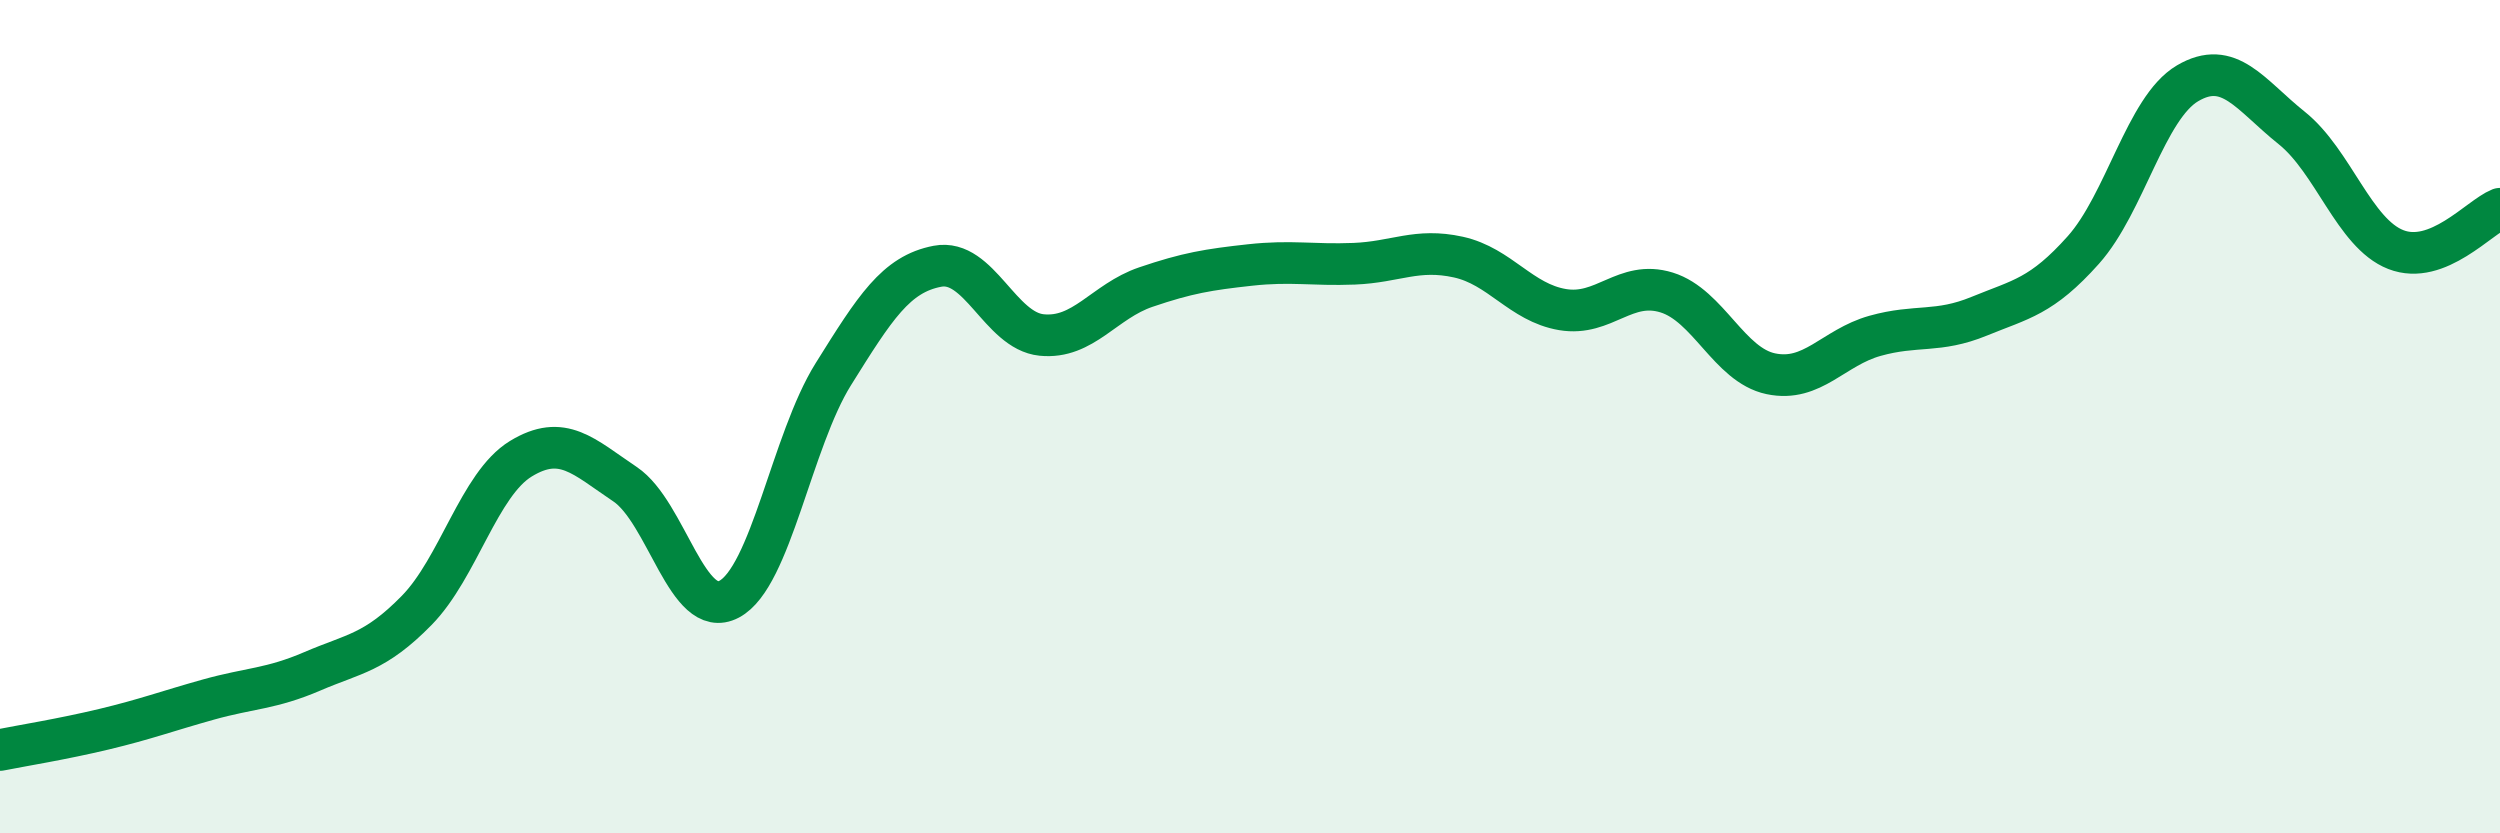
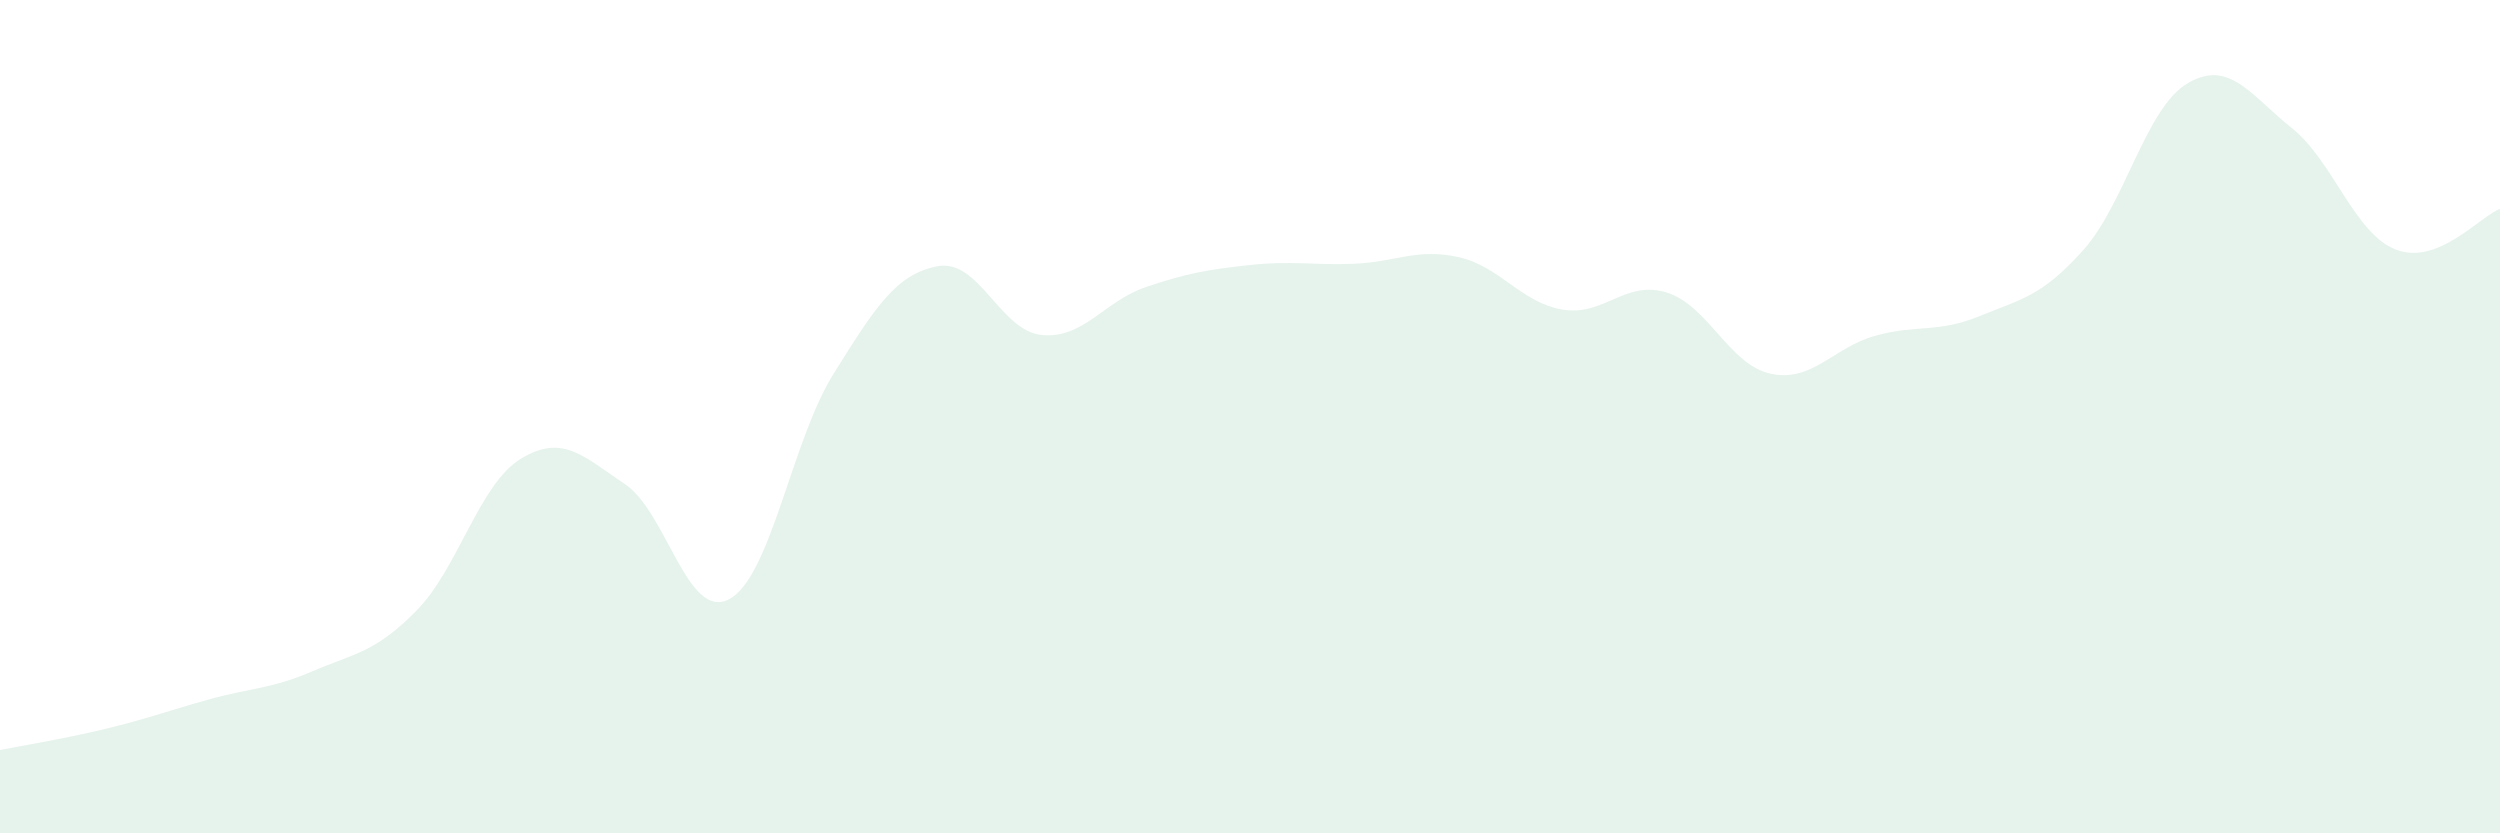
<svg xmlns="http://www.w3.org/2000/svg" width="60" height="20" viewBox="0 0 60 20">
  <path d="M 0,18 C 0.5,17.9 1.5,17.74 2.5,17.5 C 3.5,17.26 4,17.07 5,16.79 C 6,16.51 6.5,16.54 7.5,16.11 C 8.5,15.68 9,15.67 10,14.65 C 11,13.63 11.5,11.62 12.5,11.01 C 13.5,10.4 14,10.95 15,11.62 C 16,12.29 16.5,14.91 17.5,14.38 C 18.5,13.85 19,10.58 20,8.98 C 21,7.38 21.5,6.58 22.5,6.39 C 23.5,6.2 24,7.94 25,8.04 C 26,8.14 26.5,7.23 27.5,6.89 C 28.5,6.55 29,6.47 30,6.36 C 31,6.25 31.5,6.37 32.5,6.33 C 33.5,6.29 34,5.95 35,6.17 C 36,6.39 36.5,7.26 37.5,7.43 C 38.5,7.6 39,6.71 40,7.02 C 41,7.33 41.5,8.76 42.5,8.97 C 43.5,9.18 44,8.34 45,8.06 C 46,7.78 46.5,8 47.5,7.59 C 48.5,7.18 49,7.12 50,6 C 51,4.88 51.5,2.59 52.5,2 C 53.5,1.41 54,2.27 55,3.07 C 56,3.87 56.5,5.6 57.5,5.99 C 58.5,6.38 59.5,5.21 60,5.01L60 20L0 20Z" fill="#008740" opacity="0.1" stroke-linecap="round" stroke-linejoin="round" />
-   <path d="M 0,18 C 0.5,17.9 1.5,17.74 2.5,17.5 C 3.5,17.26 4,17.07 5,16.79 C 6,16.51 6.5,16.54 7.5,16.11 C 8.5,15.68 9,15.67 10,14.65 C 11,13.63 11.5,11.62 12.5,11.01 C 13.5,10.4 14,10.95 15,11.62 C 16,12.29 16.5,14.91 17.5,14.38 C 18.5,13.85 19,10.58 20,8.98 C 21,7.38 21.5,6.58 22.5,6.39 C 23.5,6.2 24,7.94 25,8.04 C 26,8.14 26.5,7.23 27.5,6.89 C 28.5,6.55 29,6.47 30,6.36 C 31,6.25 31.5,6.37 32.5,6.33 C 33.5,6.29 34,5.95 35,6.17 C 36,6.39 36.5,7.26 37.5,7.43 C 38.5,7.6 39,6.71 40,7.02 C 41,7.33 41.5,8.76 42.5,8.97 C 43.5,9.18 44,8.34 45,8.06 C 46,7.78 46.5,8 47.5,7.59 C 48.5,7.18 49,7.12 50,6 C 51,4.88 51.5,2.59 52.5,2 C 53.5,1.41 54,2.27 55,3.07 C 56,3.87 56.5,5.6 57.5,5.99 C 58.5,6.38 59.5,5.21 60,5.01" stroke="#008740" stroke-width="1" fill="none" stroke-linecap="round" stroke-linejoin="round" />
</svg>